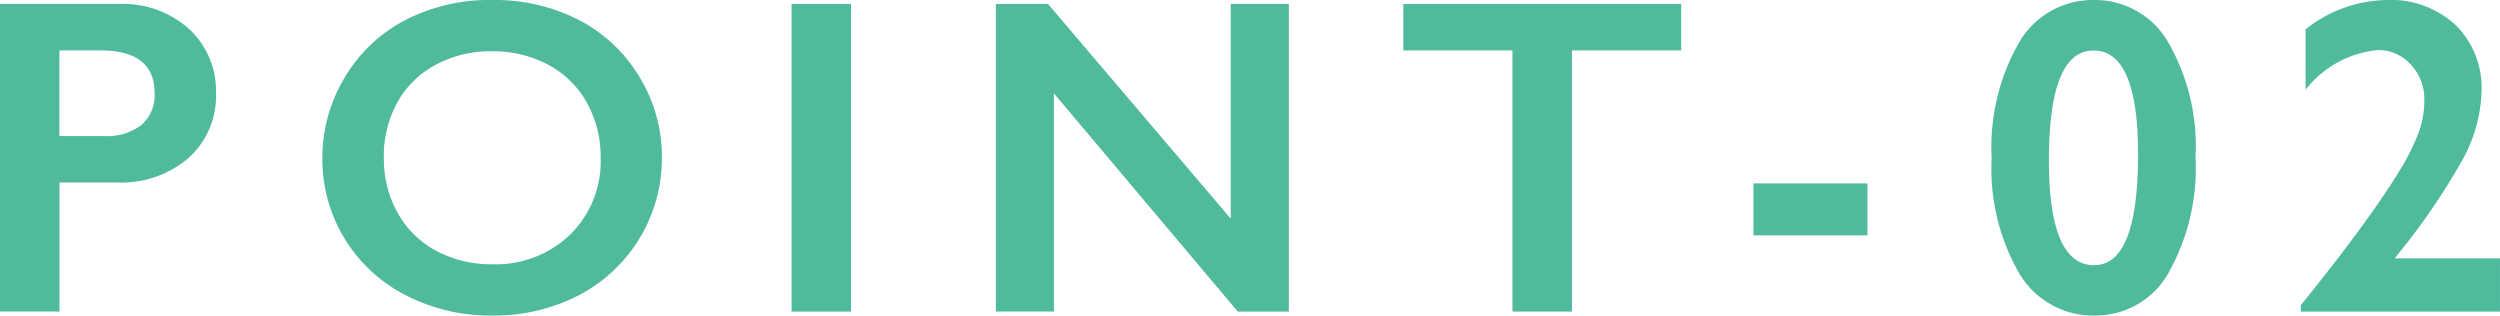
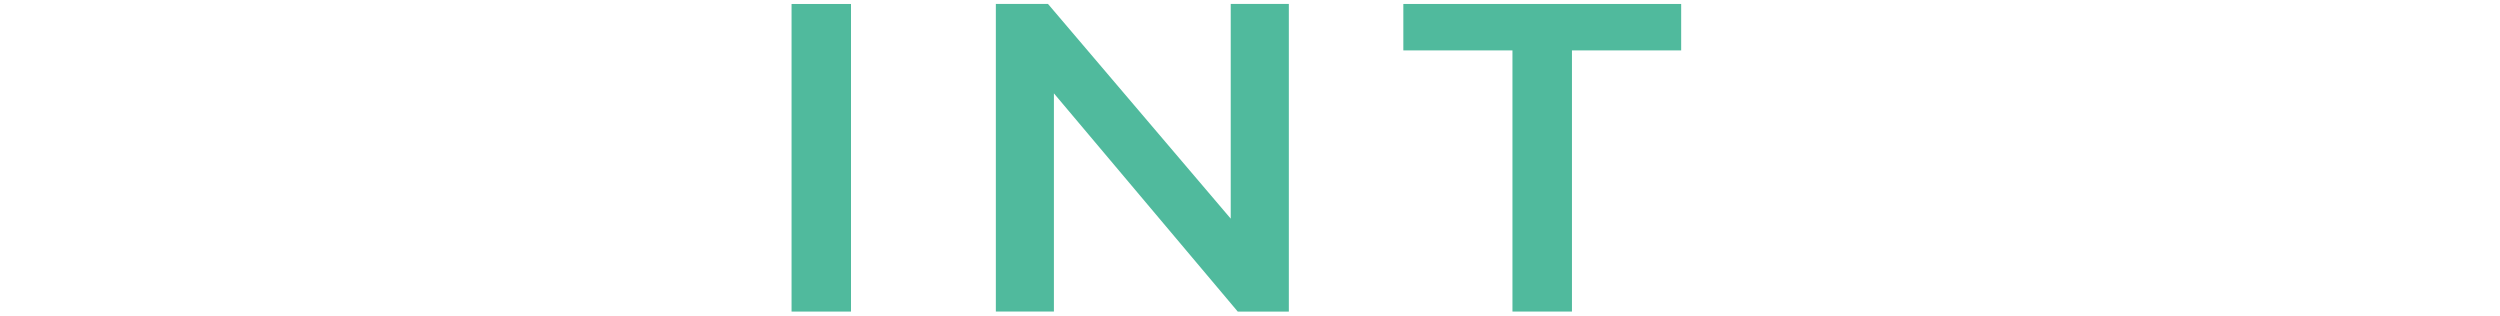
<svg xmlns="http://www.w3.org/2000/svg" width="126.769" height="16" viewBox="0 0 126.769 16">
  <defs>
    <clipPath id="a">
      <path data-name="長方形 7139" fill="none" d="M0 0h126.769v16H0z" />
    </clipPath>
  </defs>
  <g data-name="グループ 16036" clip-path="url(#a)" fill="#50ba9d">
-     <path data-name="パス 18106" d="M6.028.201a5.031 5.031 0 013.557 1.266 4.257 4.257 0 011.366 3.264 4.207 4.207 0 01-1.382 3.272 5.233 5.233 0 01-3.654 1.25h-2.9v6.544H0V.201zm-.747 6.7a2.884 2.884 0 001.879-.554 1.99 1.99 0 00.678-1.635q0-2.158-2.769-2.156H3.014v4.342z" />
-     <path data-name="パス 18107" d="M24.967 0a9.346 9.346 0 014.361 1 7.694 7.694 0 013.084 2.88 7.736 7.736 0 011.151 4.124 7.828 7.828 0 01-4.2 6.961A9.333 9.333 0 0124.943 16a9.283 9.283 0 01-4.407-1.051 7.721 7.721 0 01-4.189-6.942 7.849 7.849 0 011.105-4.03 7.645 7.645 0 013.046-2.931A9.291 9.291 0 0124.967 0m-5.5 8.007a5.541 5.541 0 00.7 2.793 4.856 4.856 0 001.957 1.92 5.868 5.868 0 002.843.68 5.424 5.424 0 003.947-1.508 5.191 5.191 0 001.543-3.885 5.592 5.592 0 00-.7-2.8 4.8 4.8 0 00-1.963-1.925 5.933 5.933 0 00-2.851-.682 5.868 5.868 0 00-2.853.688 4.771 4.771 0 00-1.949 1.92 5.681 5.681 0 00-.68 2.8" />
    <path data-name="長方形 7137" d="M40.138.202h3.014v15.597h-3.014z" />
    <path data-name="パス 18108" d="M53.142.201l9.265 10.886V.201h2.947v15.6h-2.589L53.441 4.734v11.064h-2.944V.201z" />
    <path data-name="パス 18109" d="M85.248.201v2.355H79.71v13.242h-3.017V2.556H71.16V.201z" />
-     <path data-name="長方形 7138" d="M88.913 9.3h5.781v2.635h-5.781z" />
-     <path data-name="パス 18110" d="M106.185 0a4.287 4.287 0 013.756 2.135 10.571 10.571 0 011.389 5.826 10.87 10.87 0 01-1.374 5.885A4.248 4.248 0 01106.204 16a4.348 4.348 0 01-3.812-2.137 10.629 10.629 0 01-1.4-5.856 10.685 10.685 0 011.393-5.856 4.32 4.32 0 013.8-2.151m-2.291 8.1q0 5.348 2.291 5.348 2.23 0 2.232-5.627 0-5.255-2.256-5.259T103.894 8.1" />
-     <path data-name="パス 18111" d="M120.988 0a4.853 4.853 0 013.53 1.269 4.473 4.473 0 011.315 3.377 7.576 7.576 0 01-.979 3.482 33.919 33.919 0 01-3.431 4.972h5.345v2.7h-10.1v-.323q1.762-2.178 3.033-3.915t1.957-2.88a11.438 11.438 0 00.981-1.949 4.786 4.786 0 00.293-1.662 2.538 2.538 0 00-.688-1.8 2.206 2.206 0 00-1.67-.731 5.272 5.272 0 00-3.662 2.008V1.487A6.775 6.775 0 01120.988 0" />
  </g>
</svg>